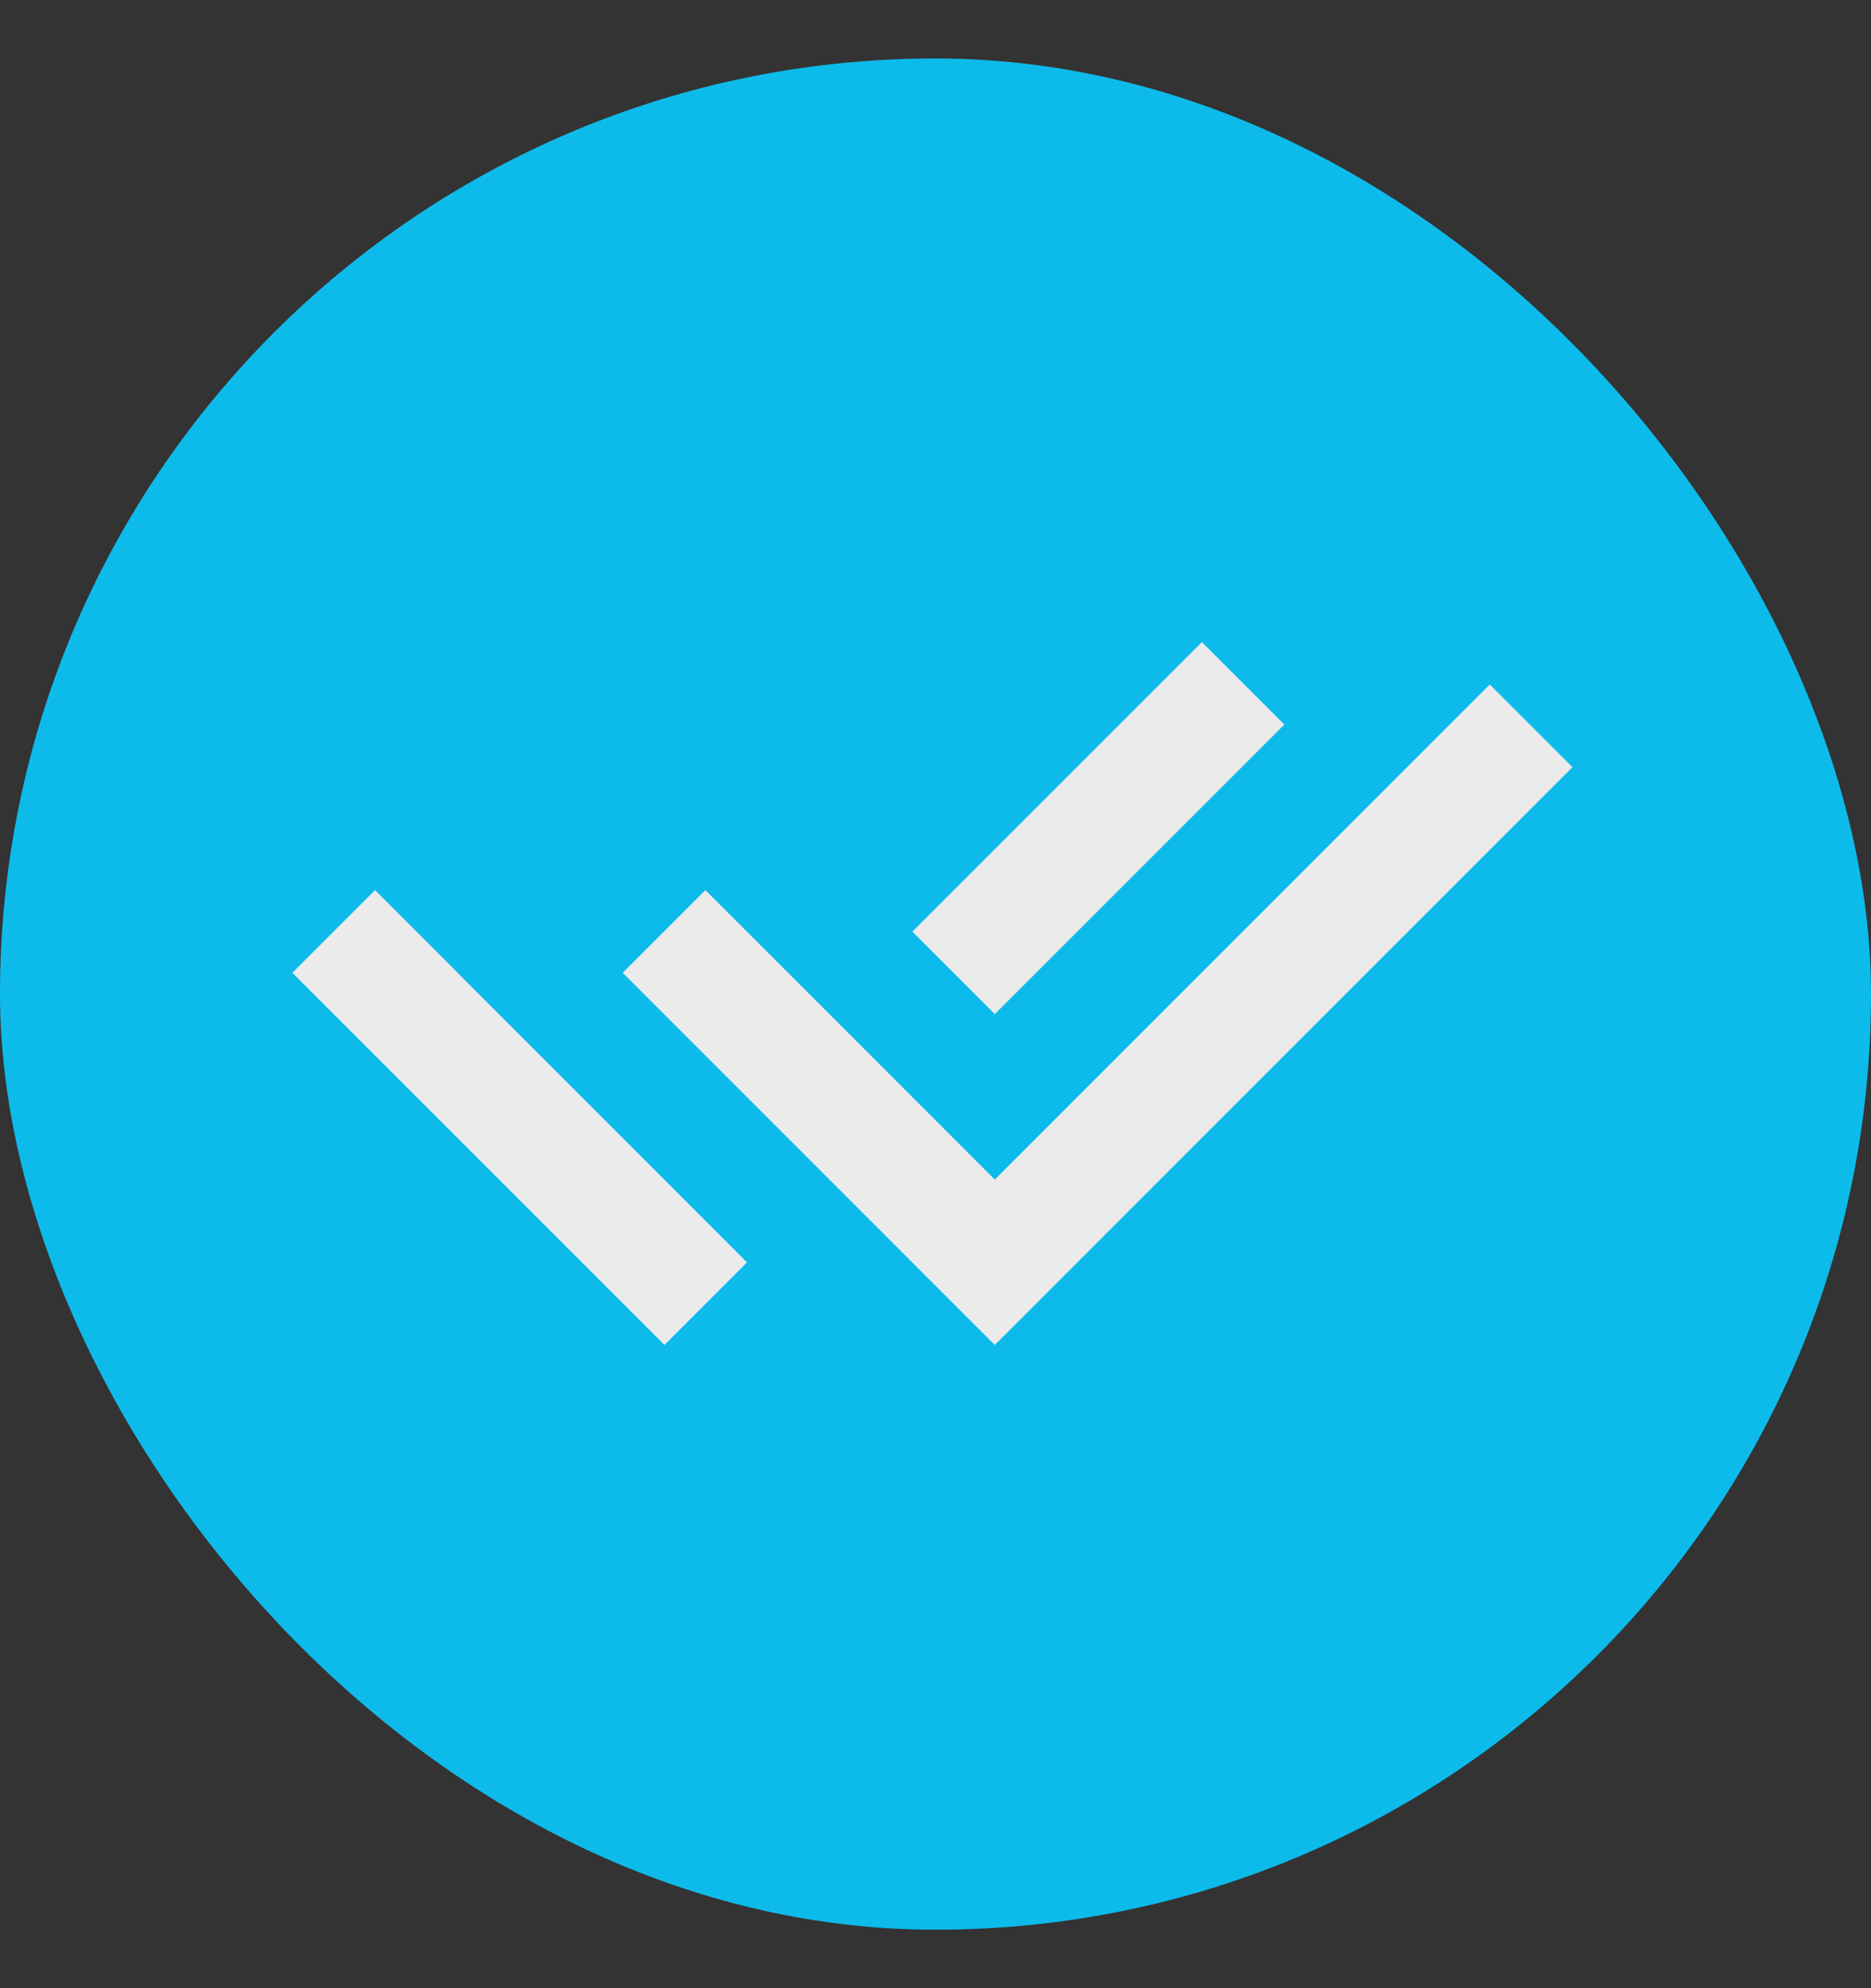
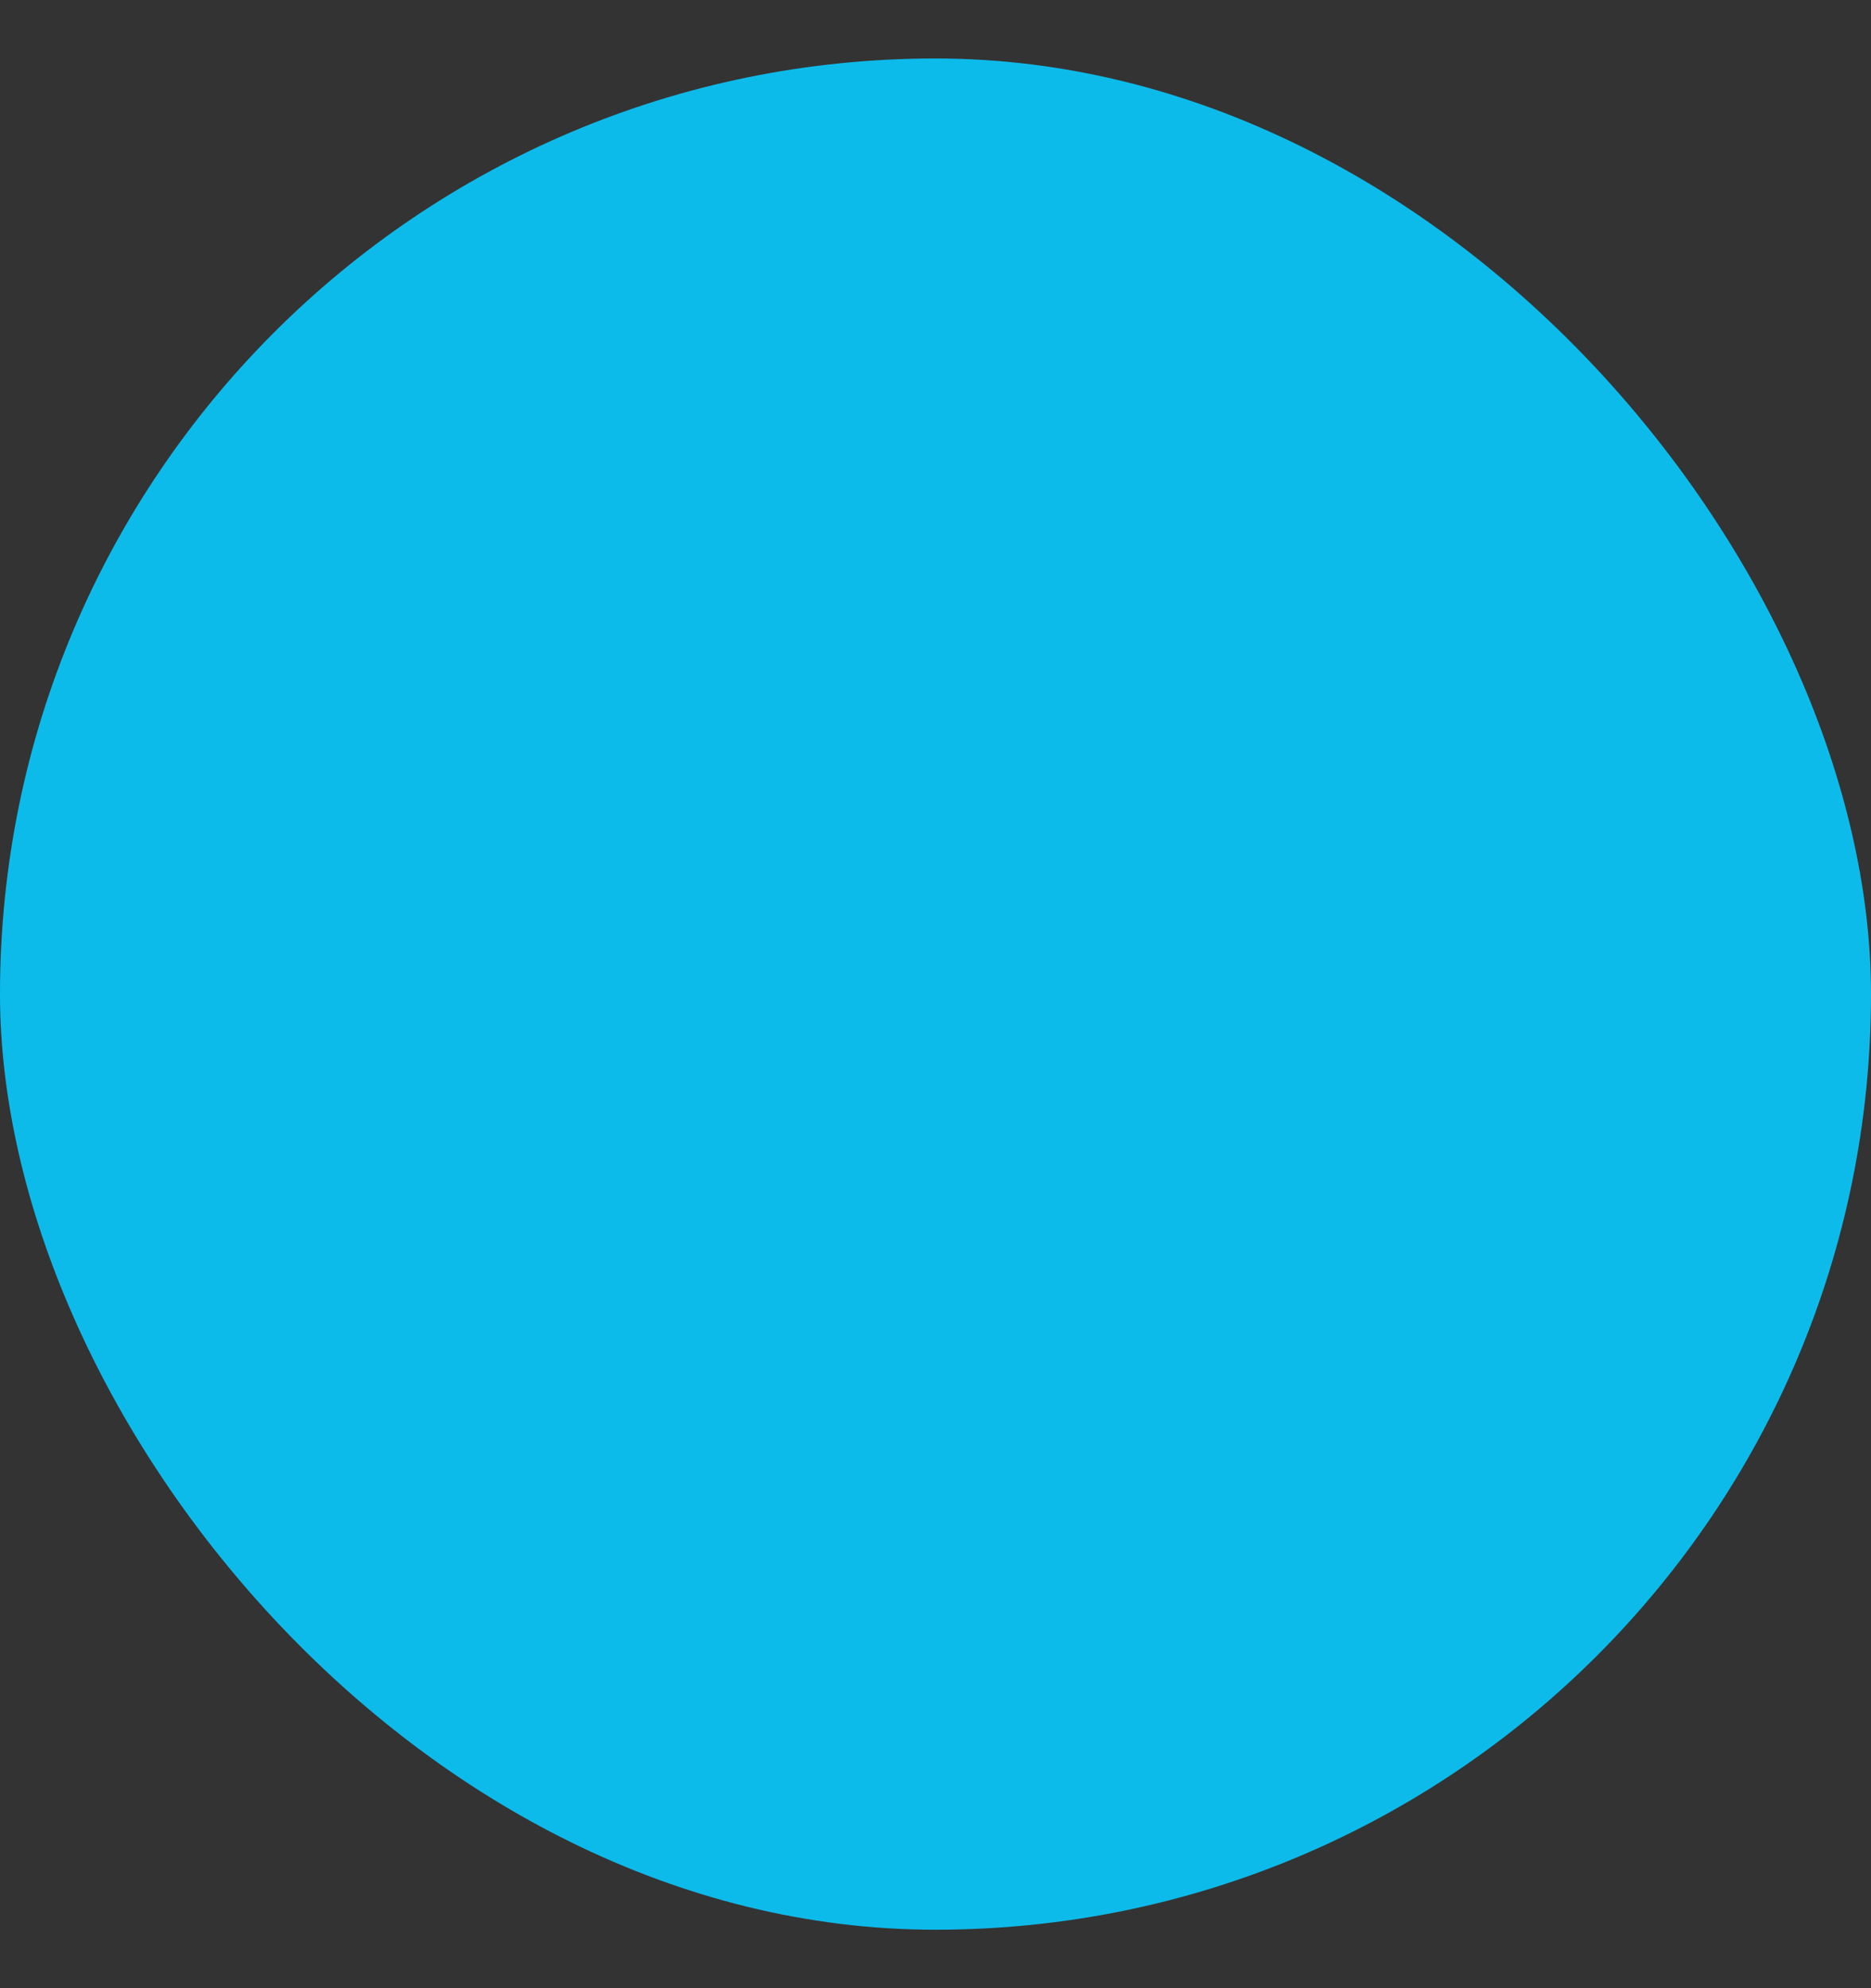
<svg xmlns="http://www.w3.org/2000/svg" width="16" height="17" viewBox="0 0 16 17" fill="none">
  <rect x="0" y="0" width="16" height="17" fill="#333333" stroke="none" />
  <g opacity="0.9">
    <rect y="0.5" width="16" height="16" rx="8" fill="#09CAFF" />
-     <path d="M7.801 9.38L8.507 10.086L12.74 5.853L13.447 6.56L8.507 11.5L5.325 8.318L6.032 7.611L7.095 8.673L7.801 9.38ZM7.802 7.966L10.278 5.49L10.983 6.195L8.507 8.671L7.802 7.966ZM6.388 10.794L5.682 11.5L2.5 8.318L3.207 7.611L3.914 8.318L3.913 8.318L6.388 10.794Z" fill="white" />
  </g>
</svg>